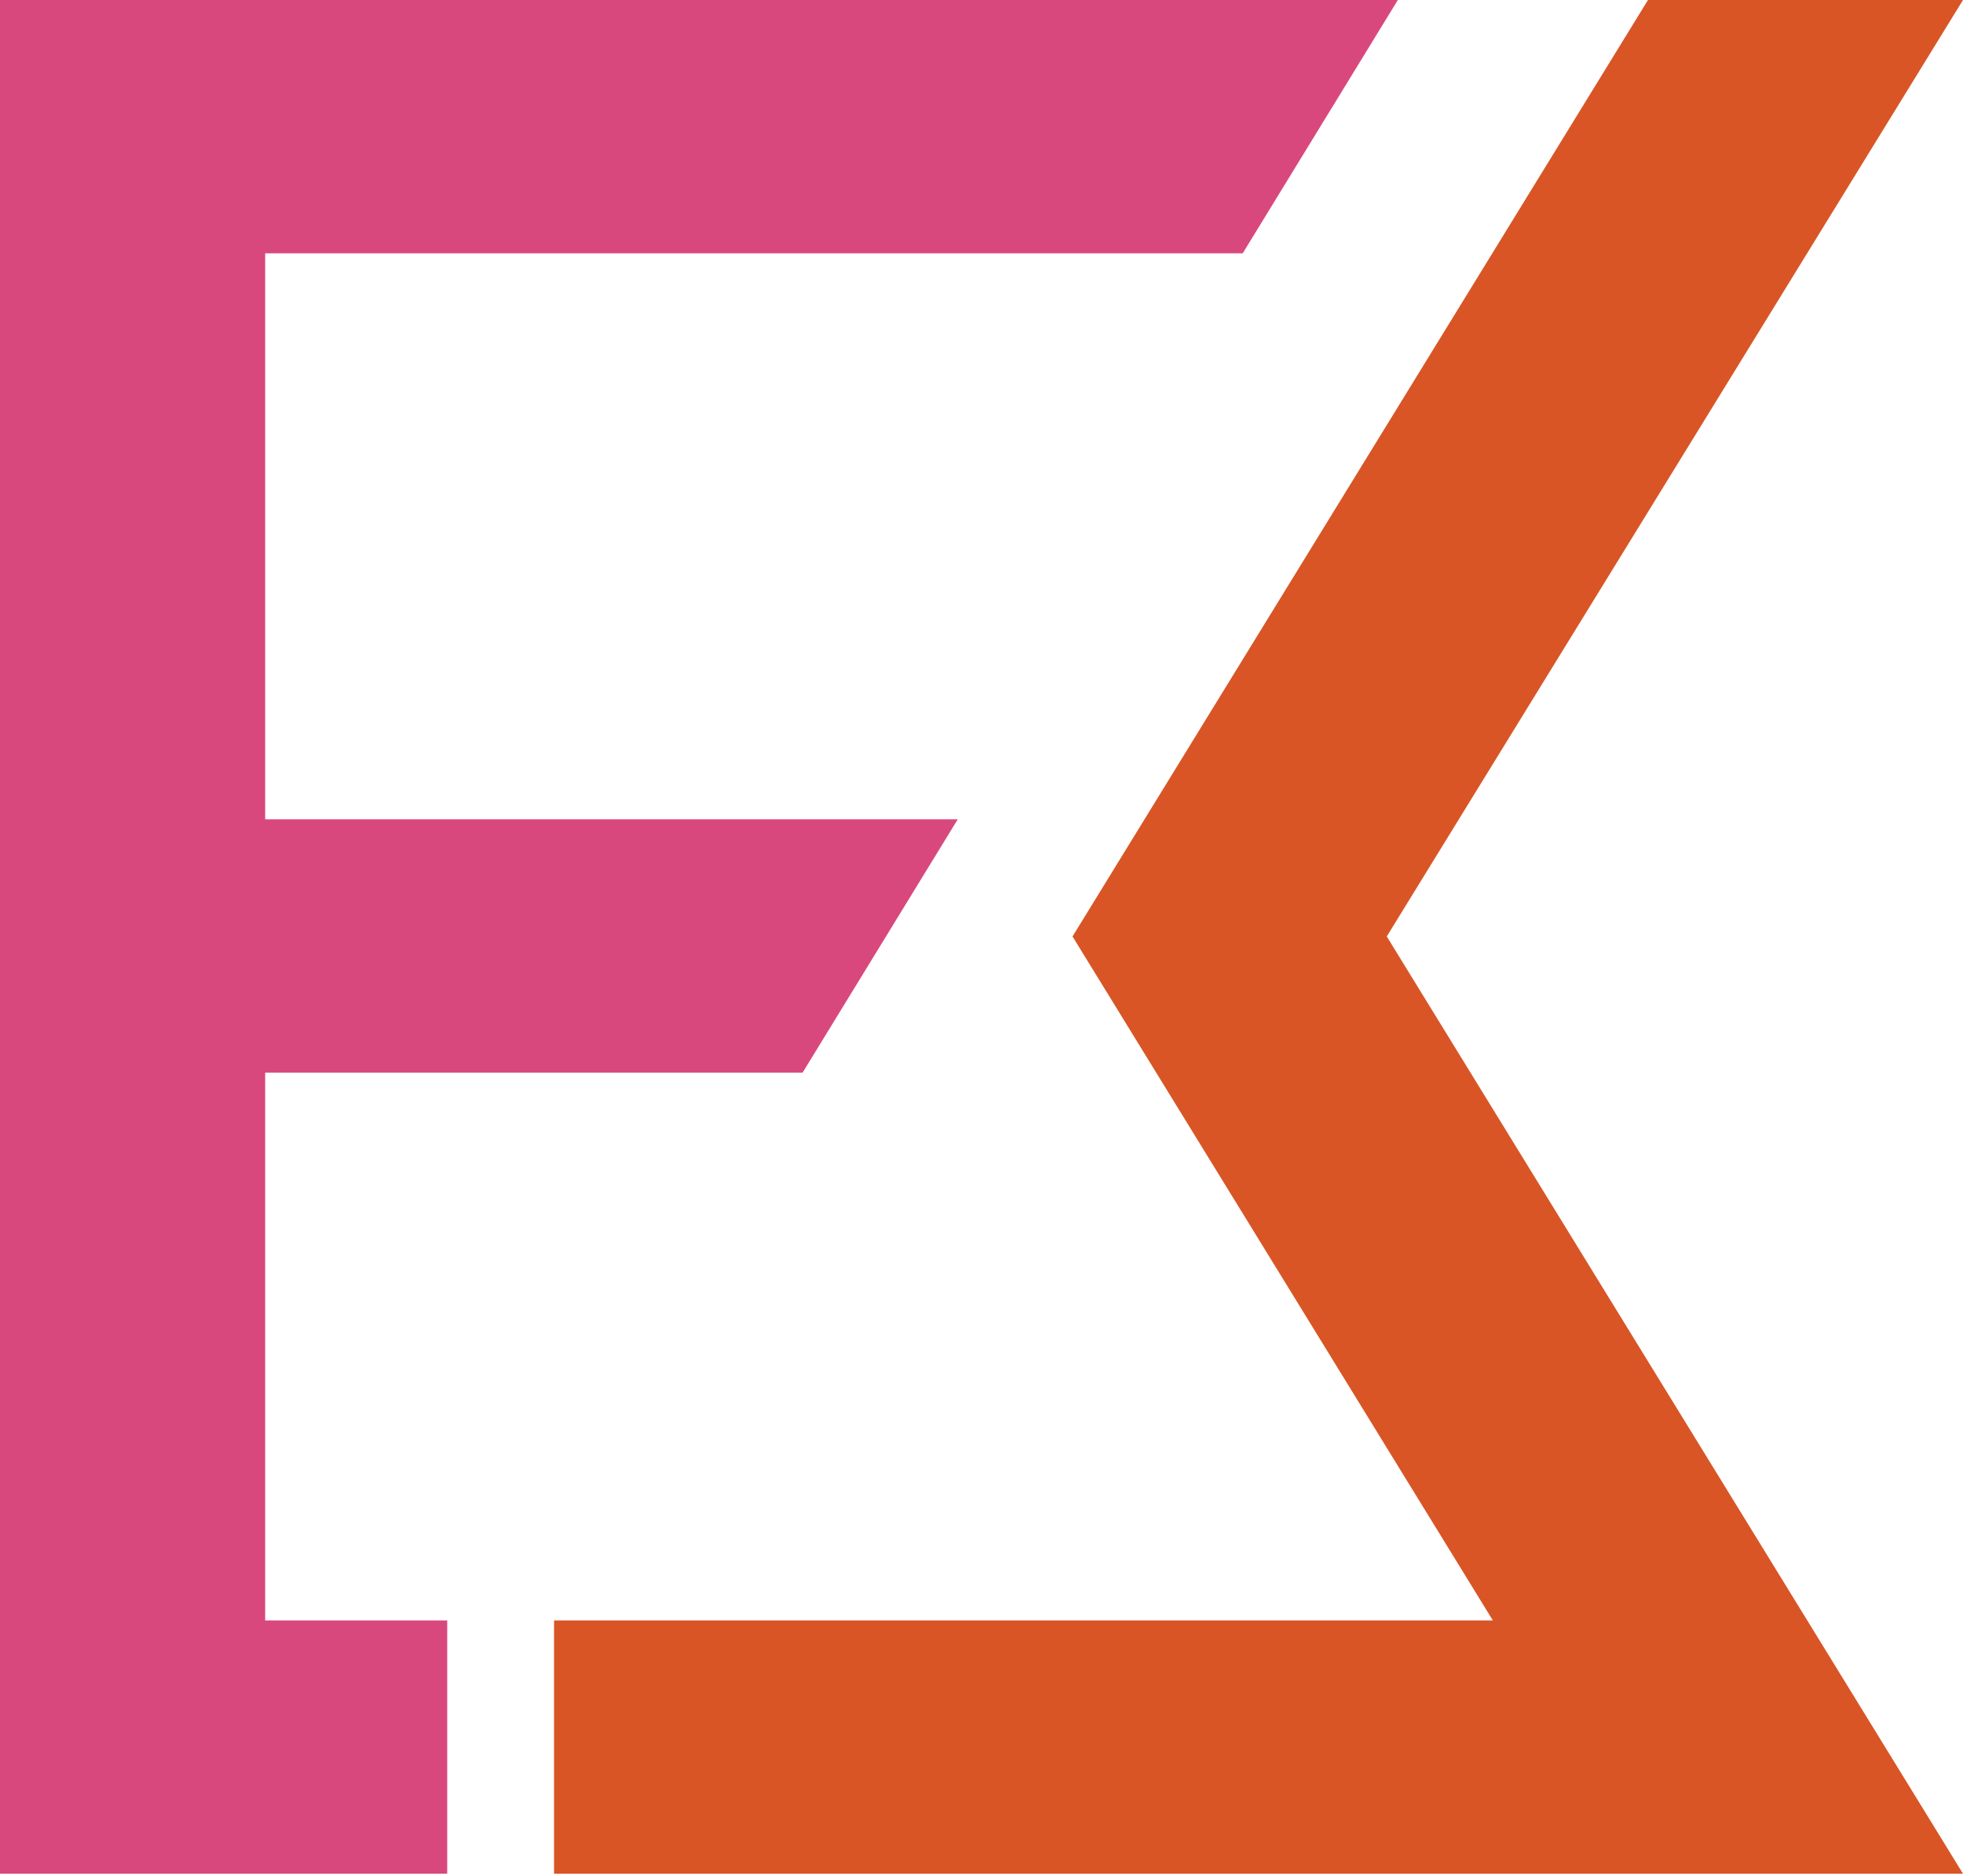
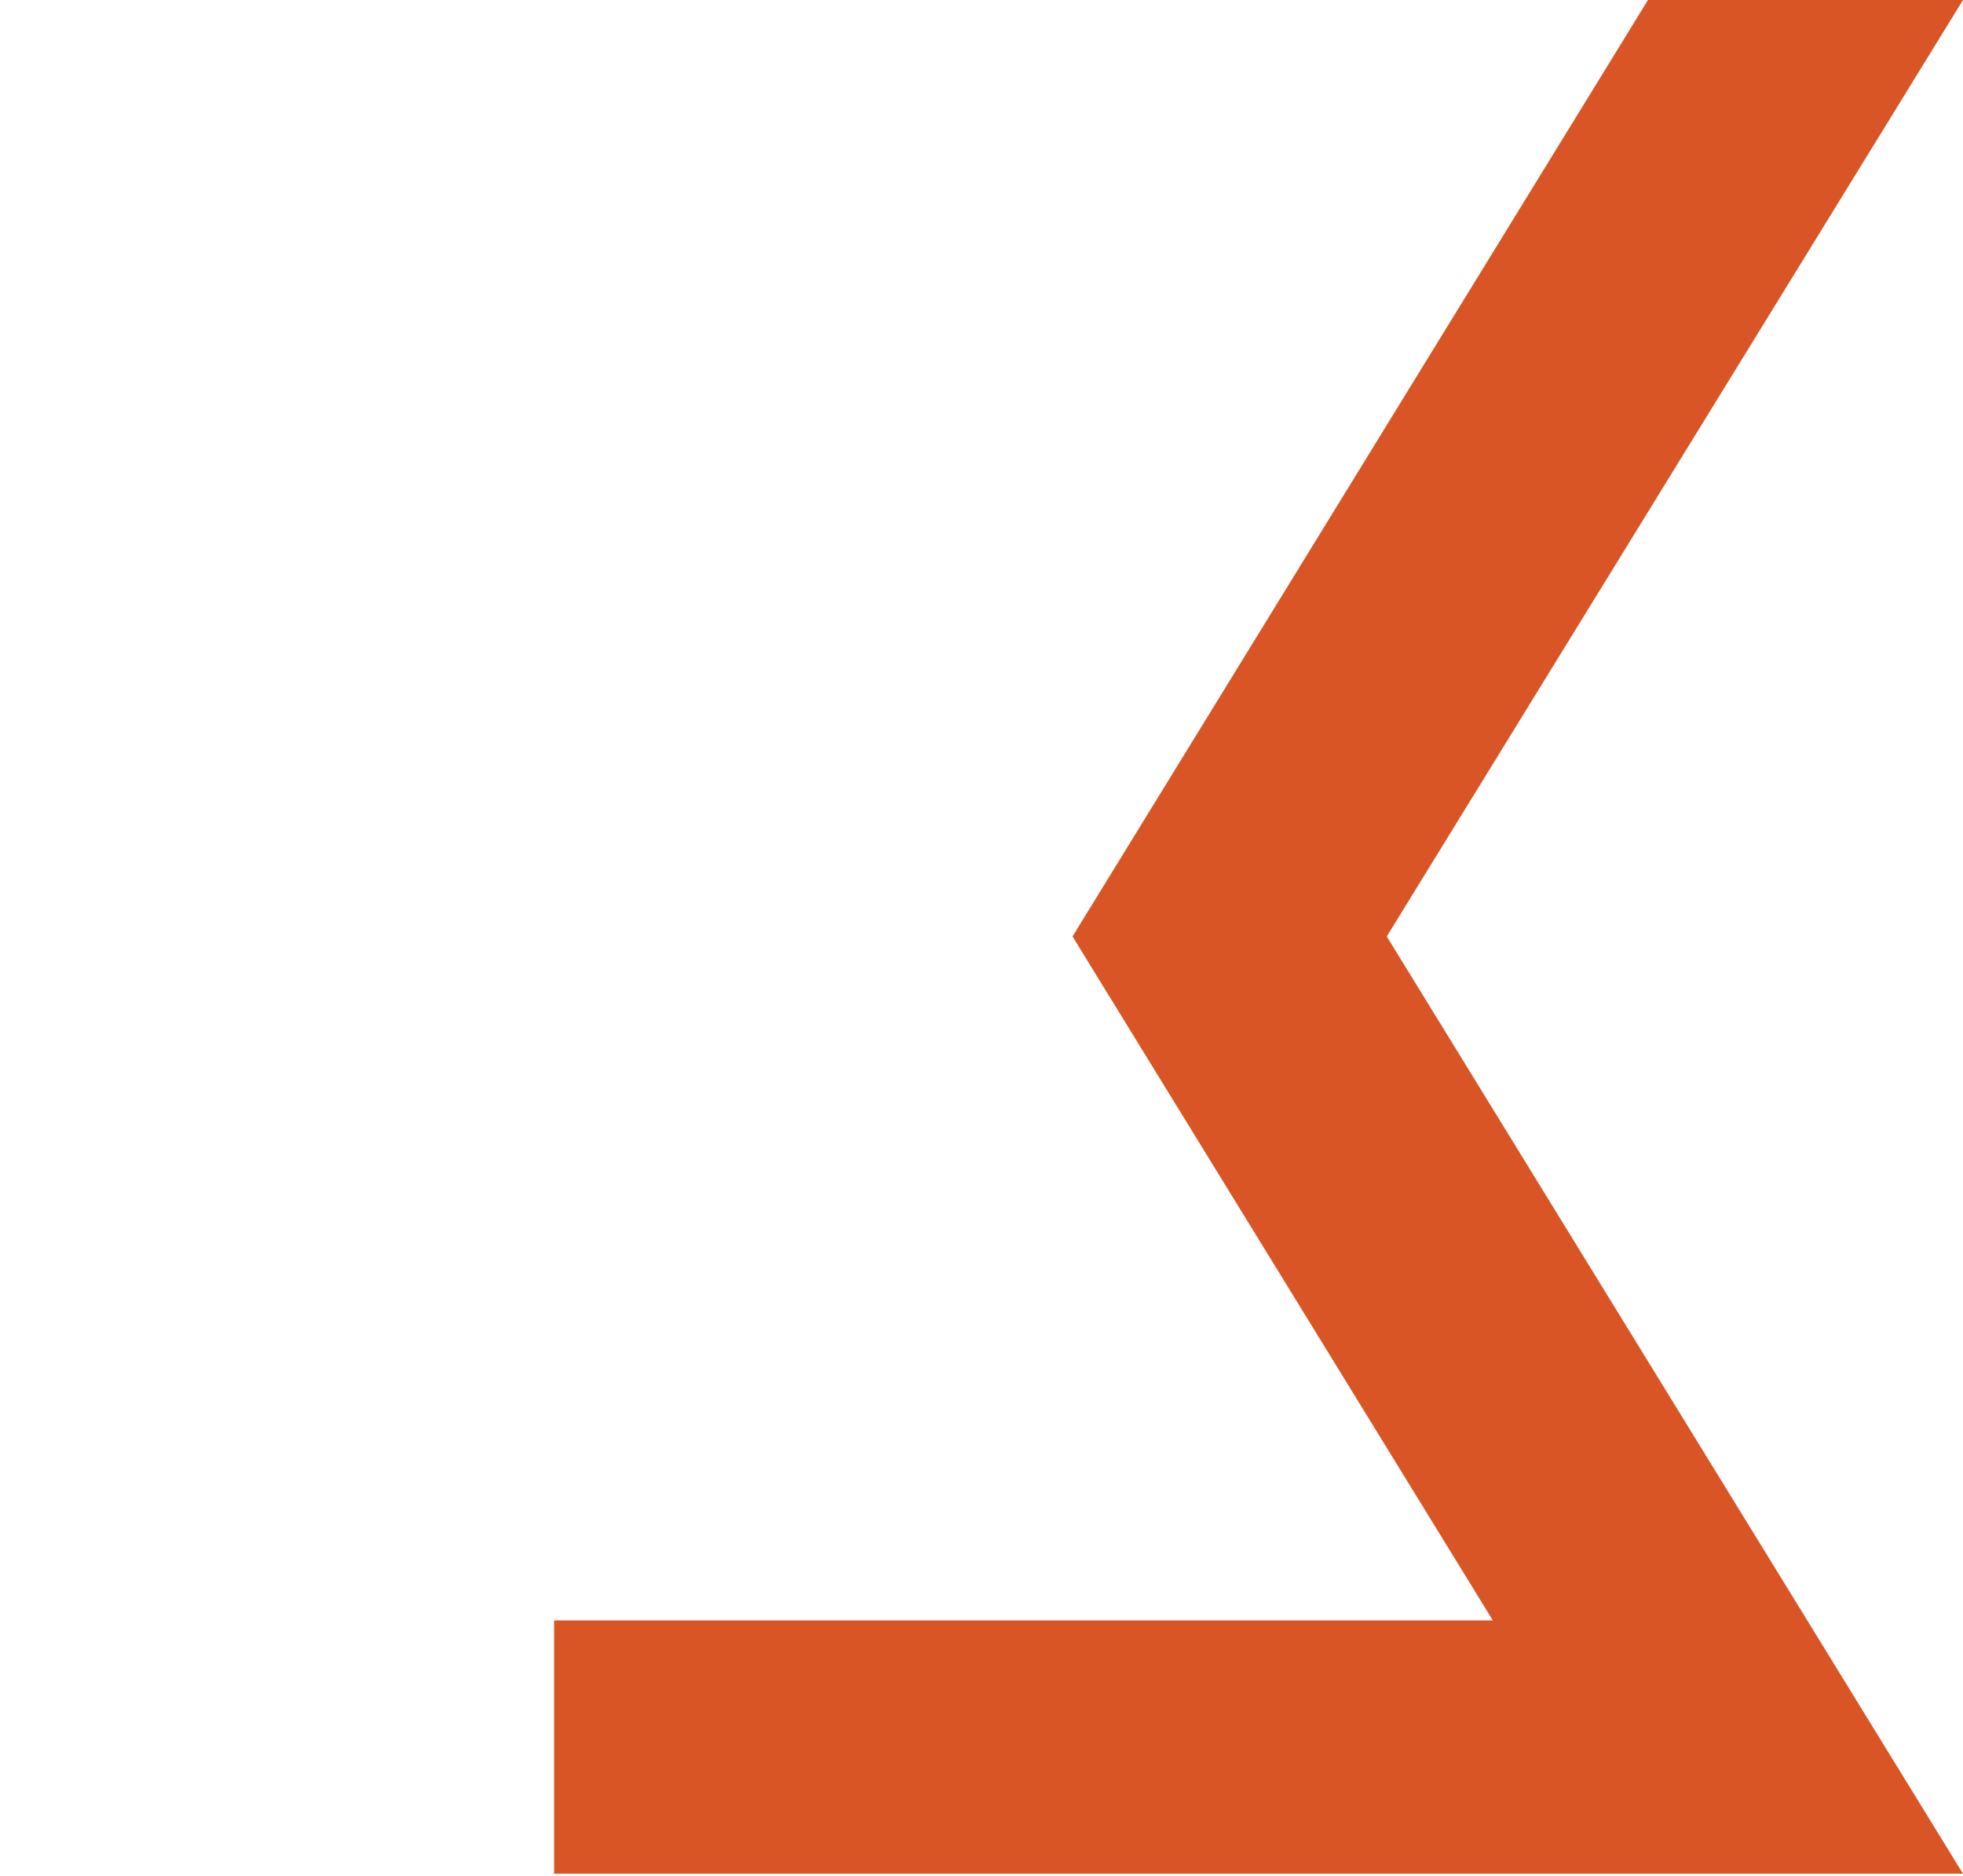
<svg xmlns="http://www.w3.org/2000/svg" width="248" height="237" viewBox="0 0 248 237" fill="none">
  <g clip-path="url(#clip0_44_7)">
-     <path d="M0 0V32V204.7V236.7H33.5H56.5V204.7H33.5V135.5H101.4L121 103.5H33.5V32H157L176.6 0H0Z" fill="#D9487D" />
    <path d="M248 236.7L175.2 118.3L248 0H208.2L135.5 118.3L188.6 204.7H70V236.7H248Z" fill="#D95525" />
  </g>
  <defs>
    <clipPath id="clip0_44_7">
      <rect width="248" height="236.7" fill="white" />
    </clipPath>
  </defs>
</svg>